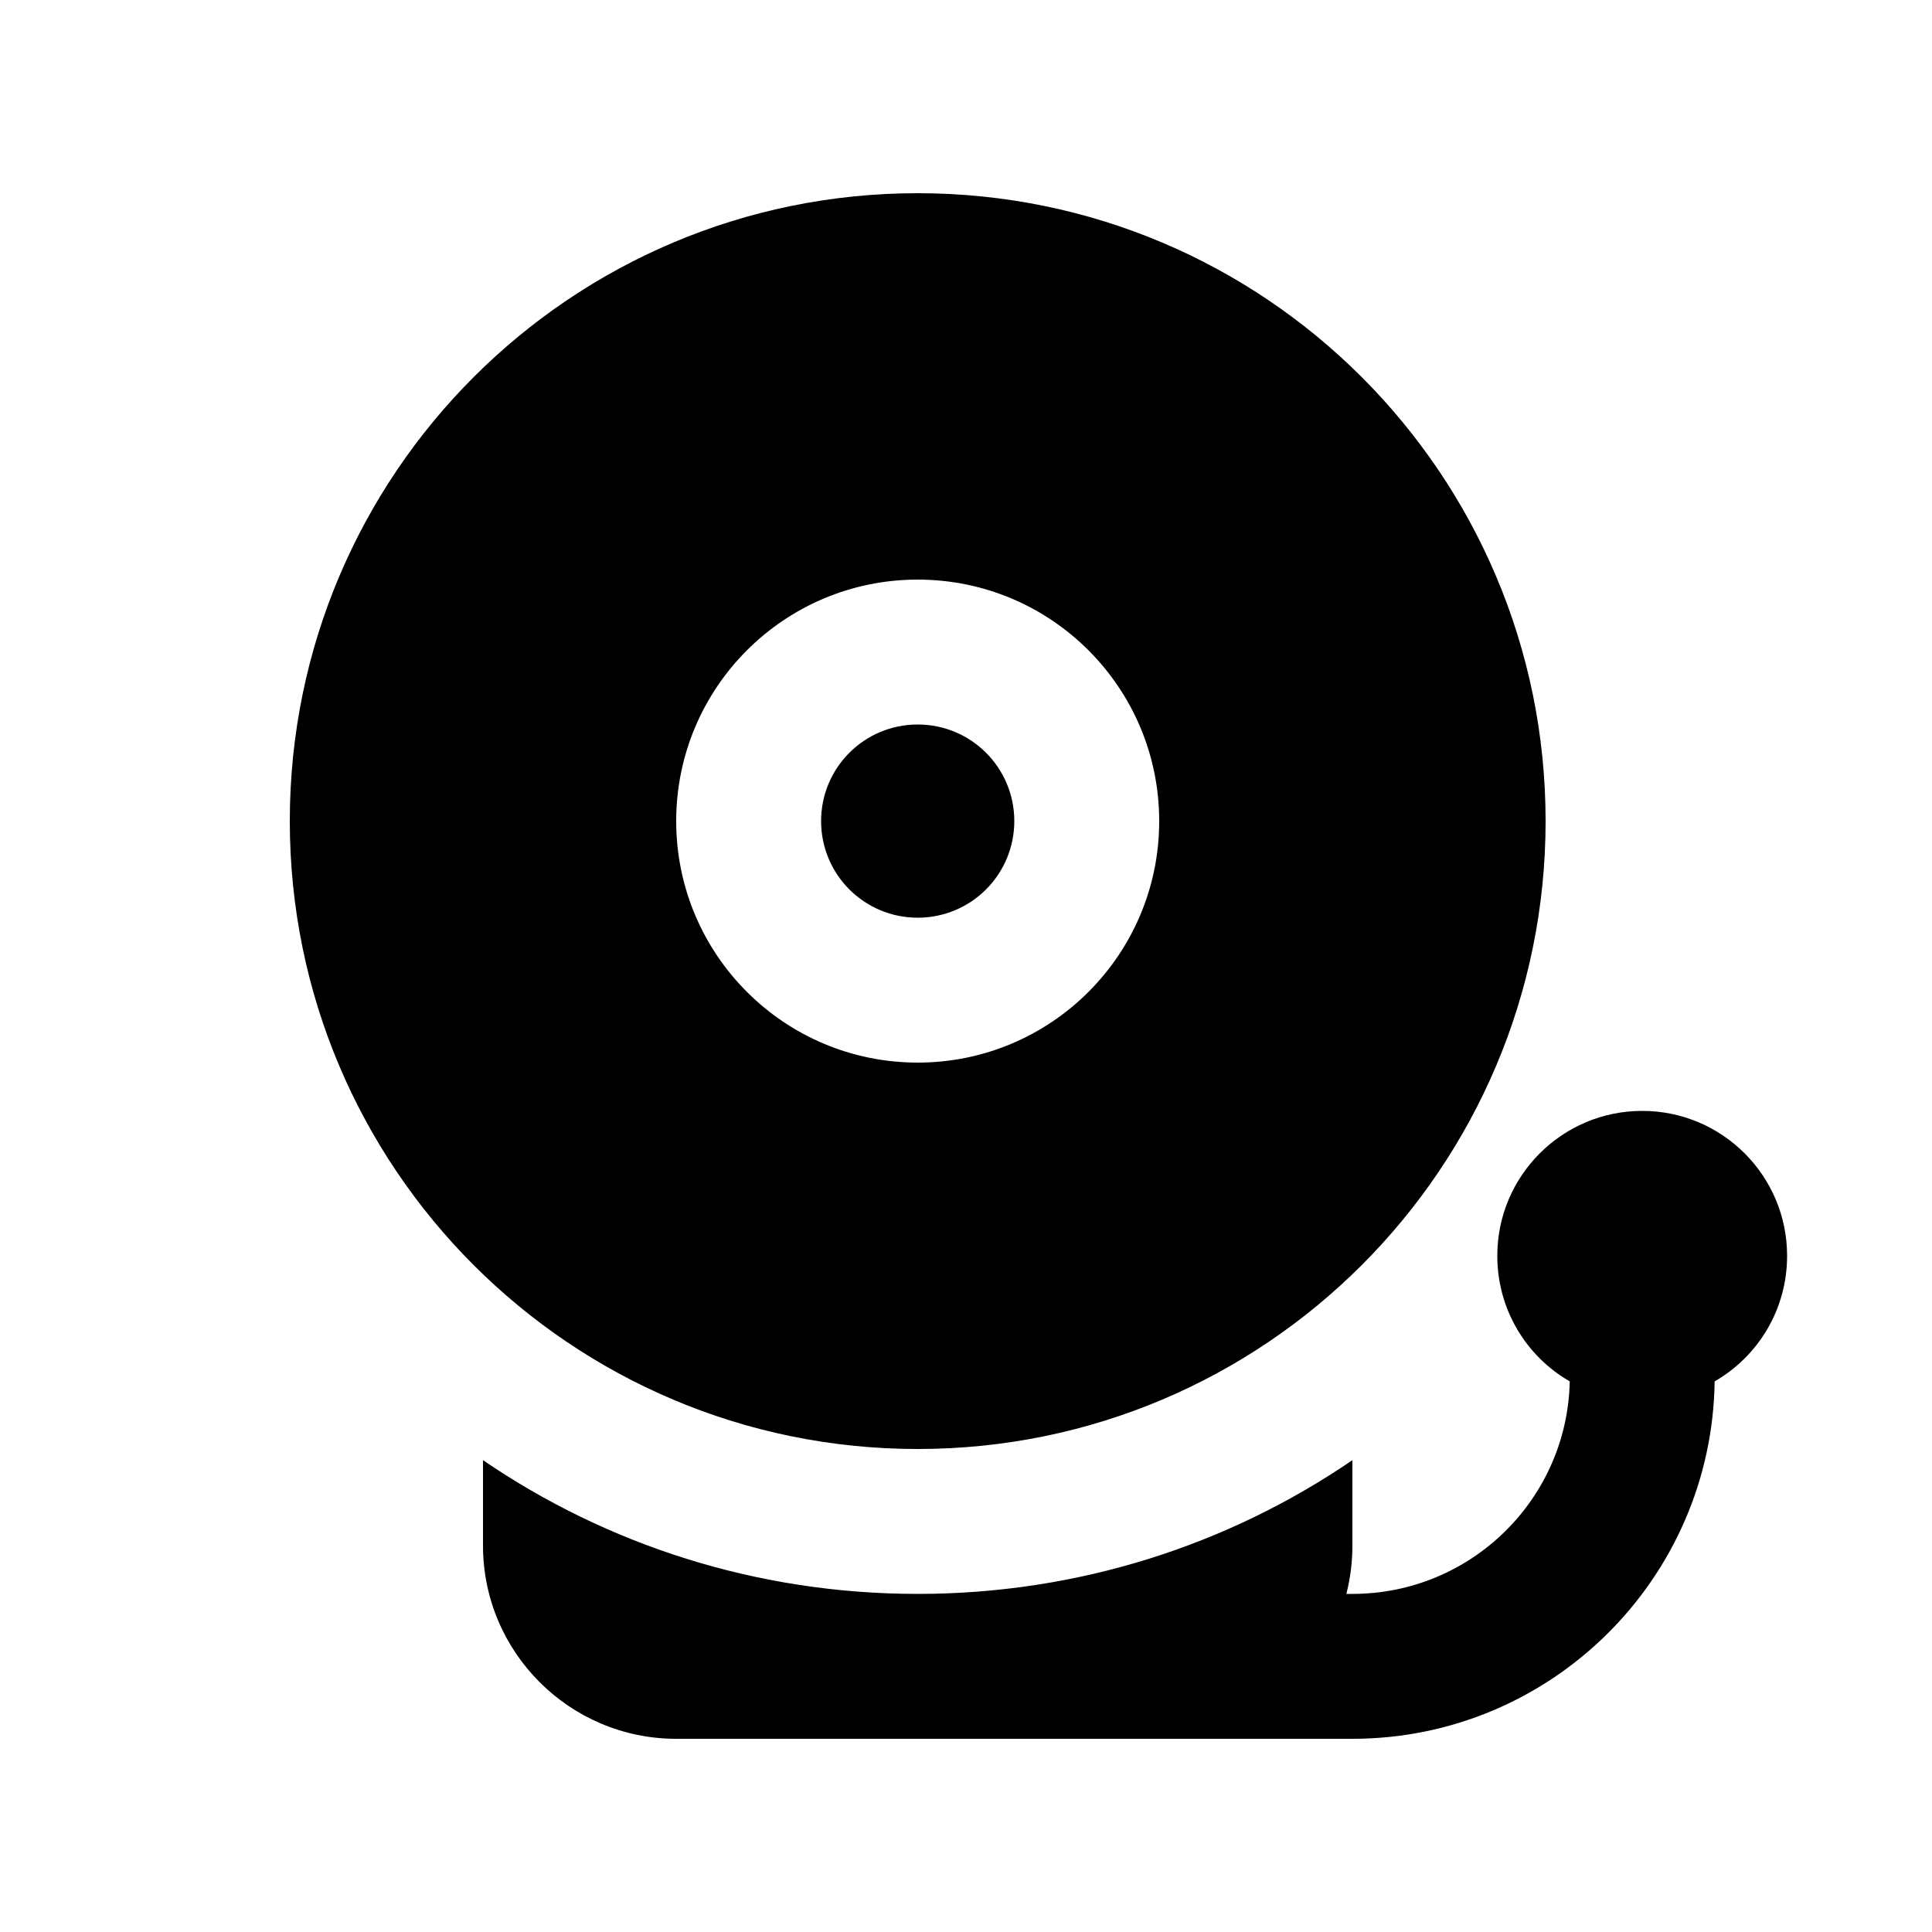
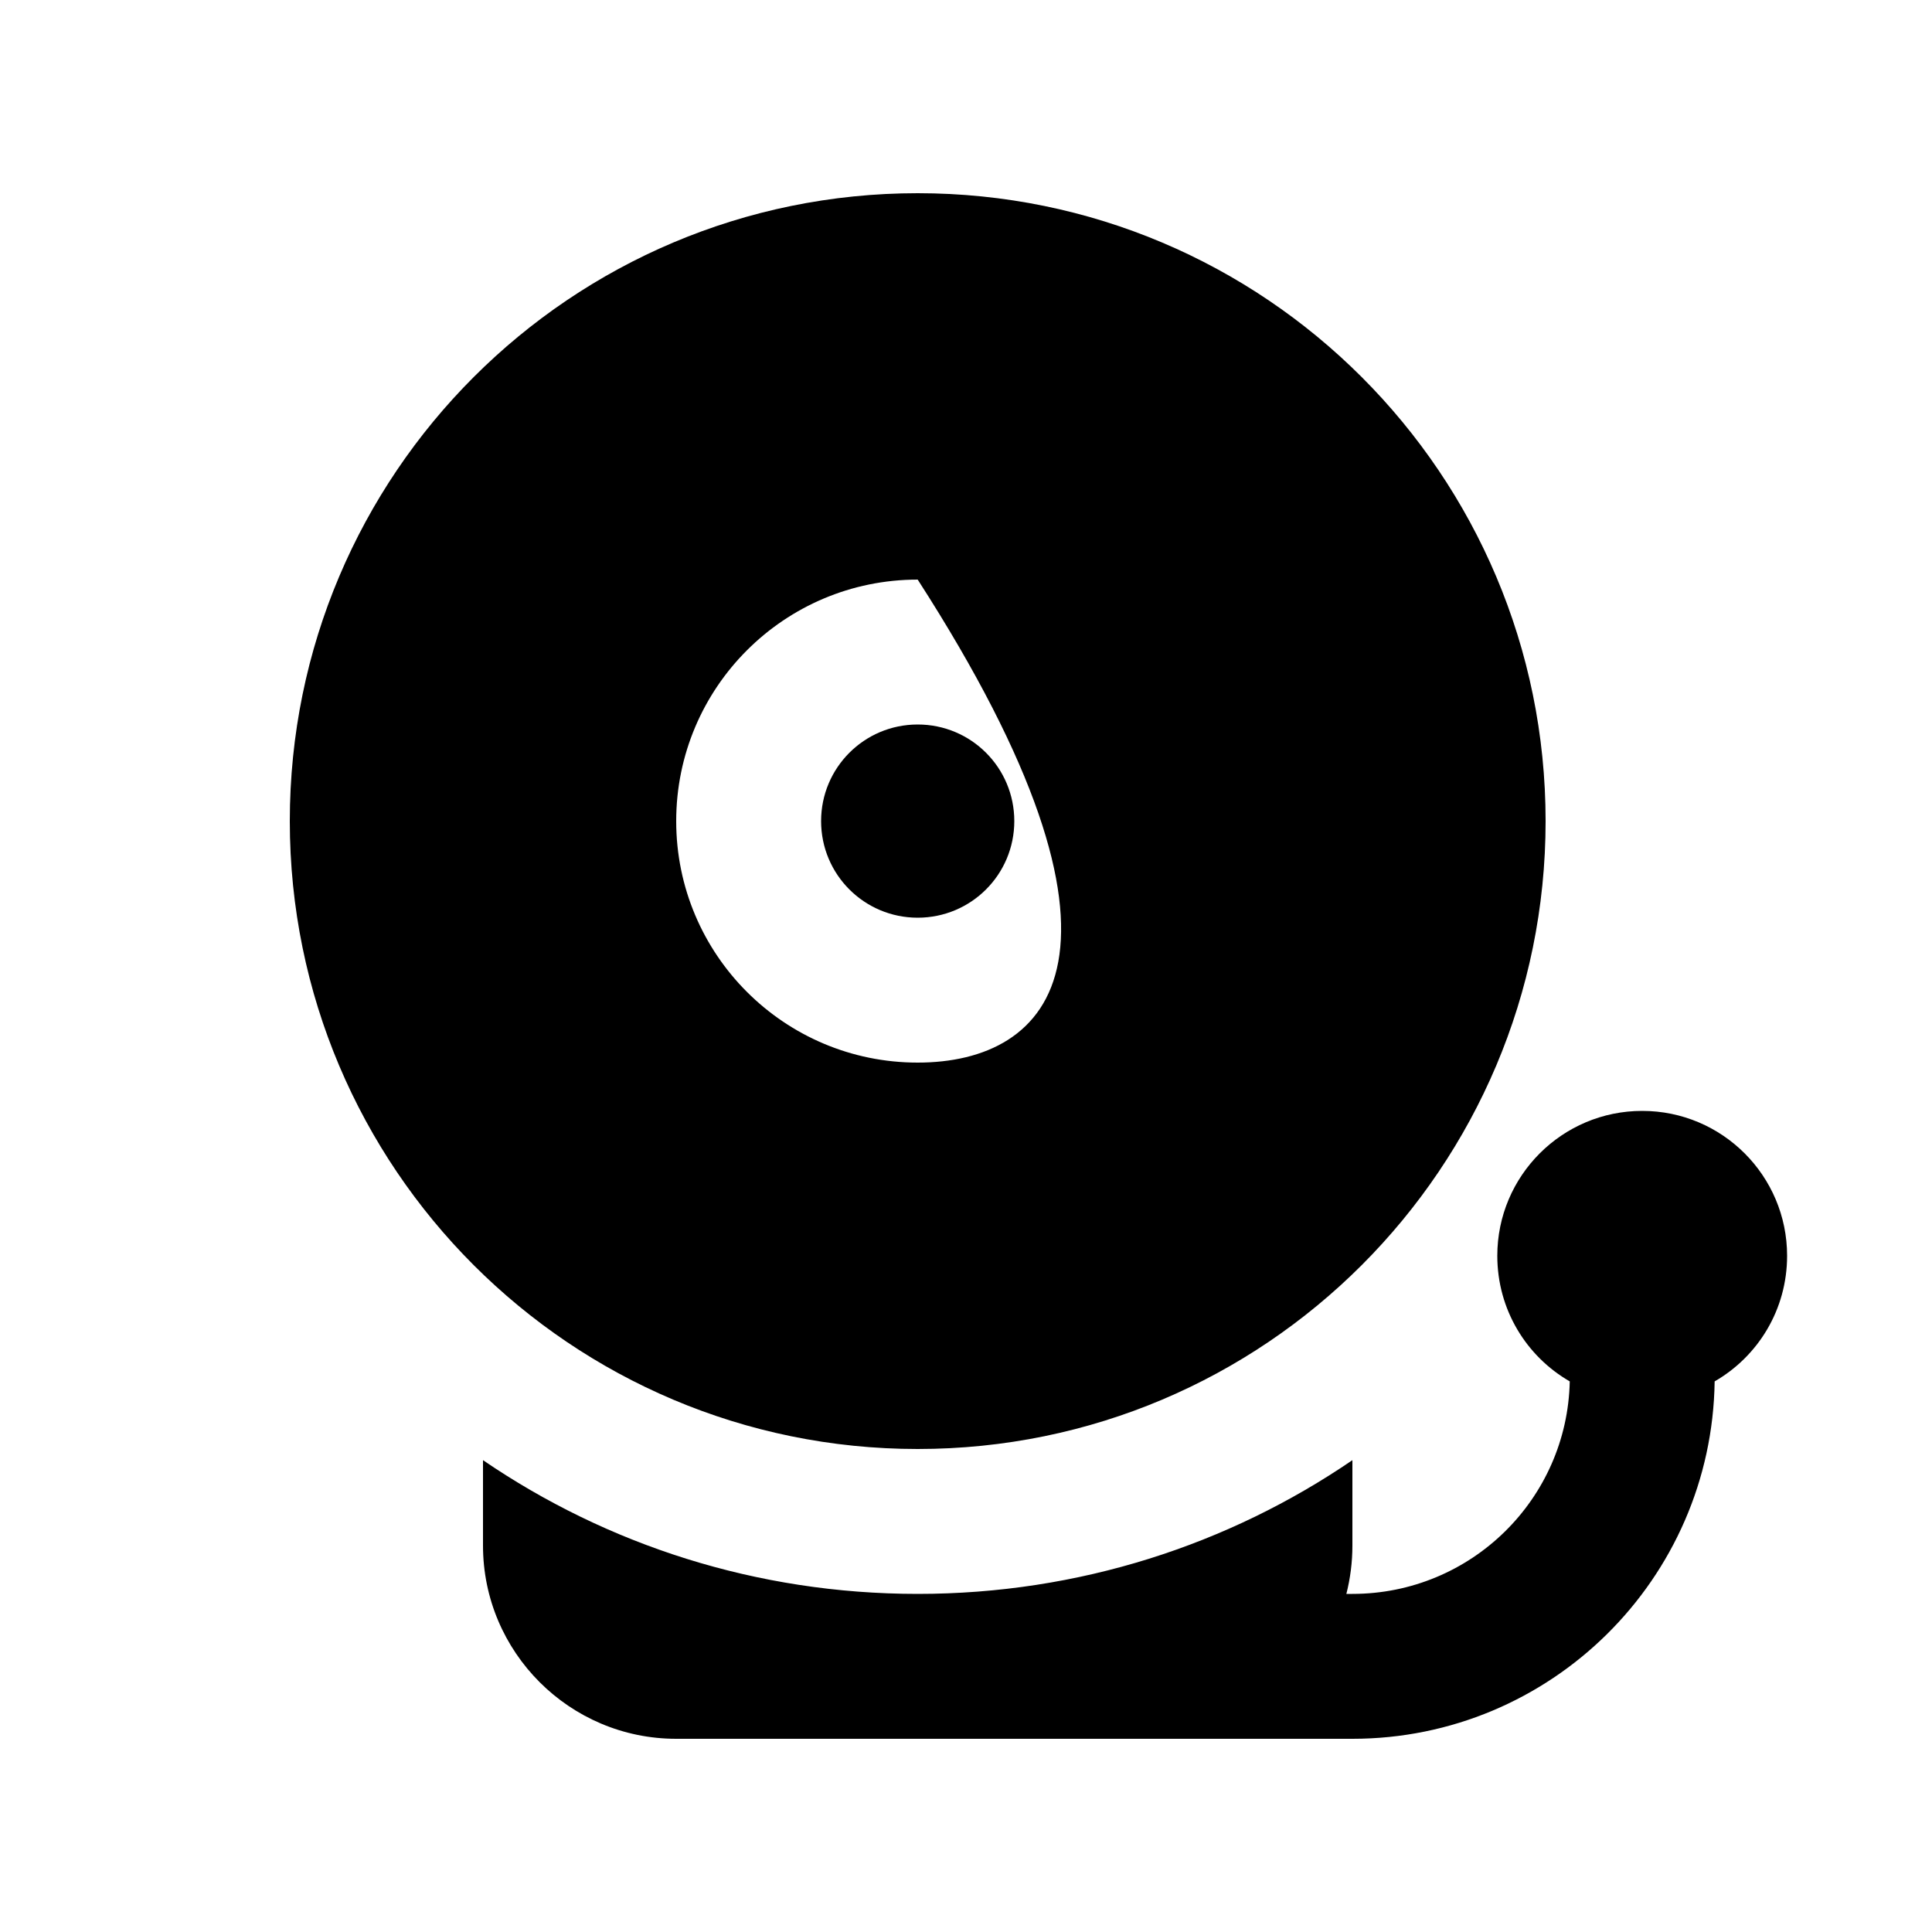
<svg xmlns="http://www.w3.org/2000/svg" viewBox="0 0 640 640">
-   <path fill="currentColor" d="M304 192C348.2 192 384 227.8 384 272C384 316.2 348.2 352 304 352C259.8 352 224 316.2 224 272C224 227.8 259.8 192 304 192zM304 480C418.9 480 512 386.9 512 272C512 157.1 418.9 64 304 64C189.1 64 96 157.1 96 272C96 386.9 189.1 480 304 480zM592 416C592 389.5 570.5 368 544 368C517.5 368 496 389.5 496 416C496 433.8 505.6 449.3 520 457.6C519.2 496.6 487.3 528 448 528L446 528C447.3 522.9 448 517.5 448 512L448 483.7C407 511.7 357.4 528 304 528C250.6 528 201 511.7 160 483.7L160 512C160 547.3 188.7 576 224 576L448 576C513.7 576 567.1 523.1 568 457.6C582.4 449.3 592 433.8 592 416zM304 304C321.7 304 336 289.7 336 272C336 254.3 321.7 240 304 240C286.3 240 272 254.3 272 272C272 289.7 286.3 304 304 304z" />
+   <path fill="currentColor" d="M304 192C384 316.2 348.2 352 304 352C259.8 352 224 316.2 224 272C224 227.8 259.8 192 304 192zM304 480C418.9 480 512 386.9 512 272C512 157.1 418.9 64 304 64C189.1 64 96 157.1 96 272C96 386.9 189.1 480 304 480zM592 416C592 389.5 570.5 368 544 368C517.5 368 496 389.5 496 416C496 433.8 505.6 449.3 520 457.6C519.2 496.6 487.3 528 448 528L446 528C447.3 522.9 448 517.5 448 512L448 483.7C407 511.7 357.4 528 304 528C250.6 528 201 511.7 160 483.7L160 512C160 547.3 188.7 576 224 576L448 576C513.7 576 567.1 523.1 568 457.6C582.4 449.3 592 433.8 592 416zM304 304C321.7 304 336 289.7 336 272C336 254.3 321.7 240 304 240C286.3 240 272 254.3 272 272C272 289.7 286.3 304 304 304z" />
</svg>